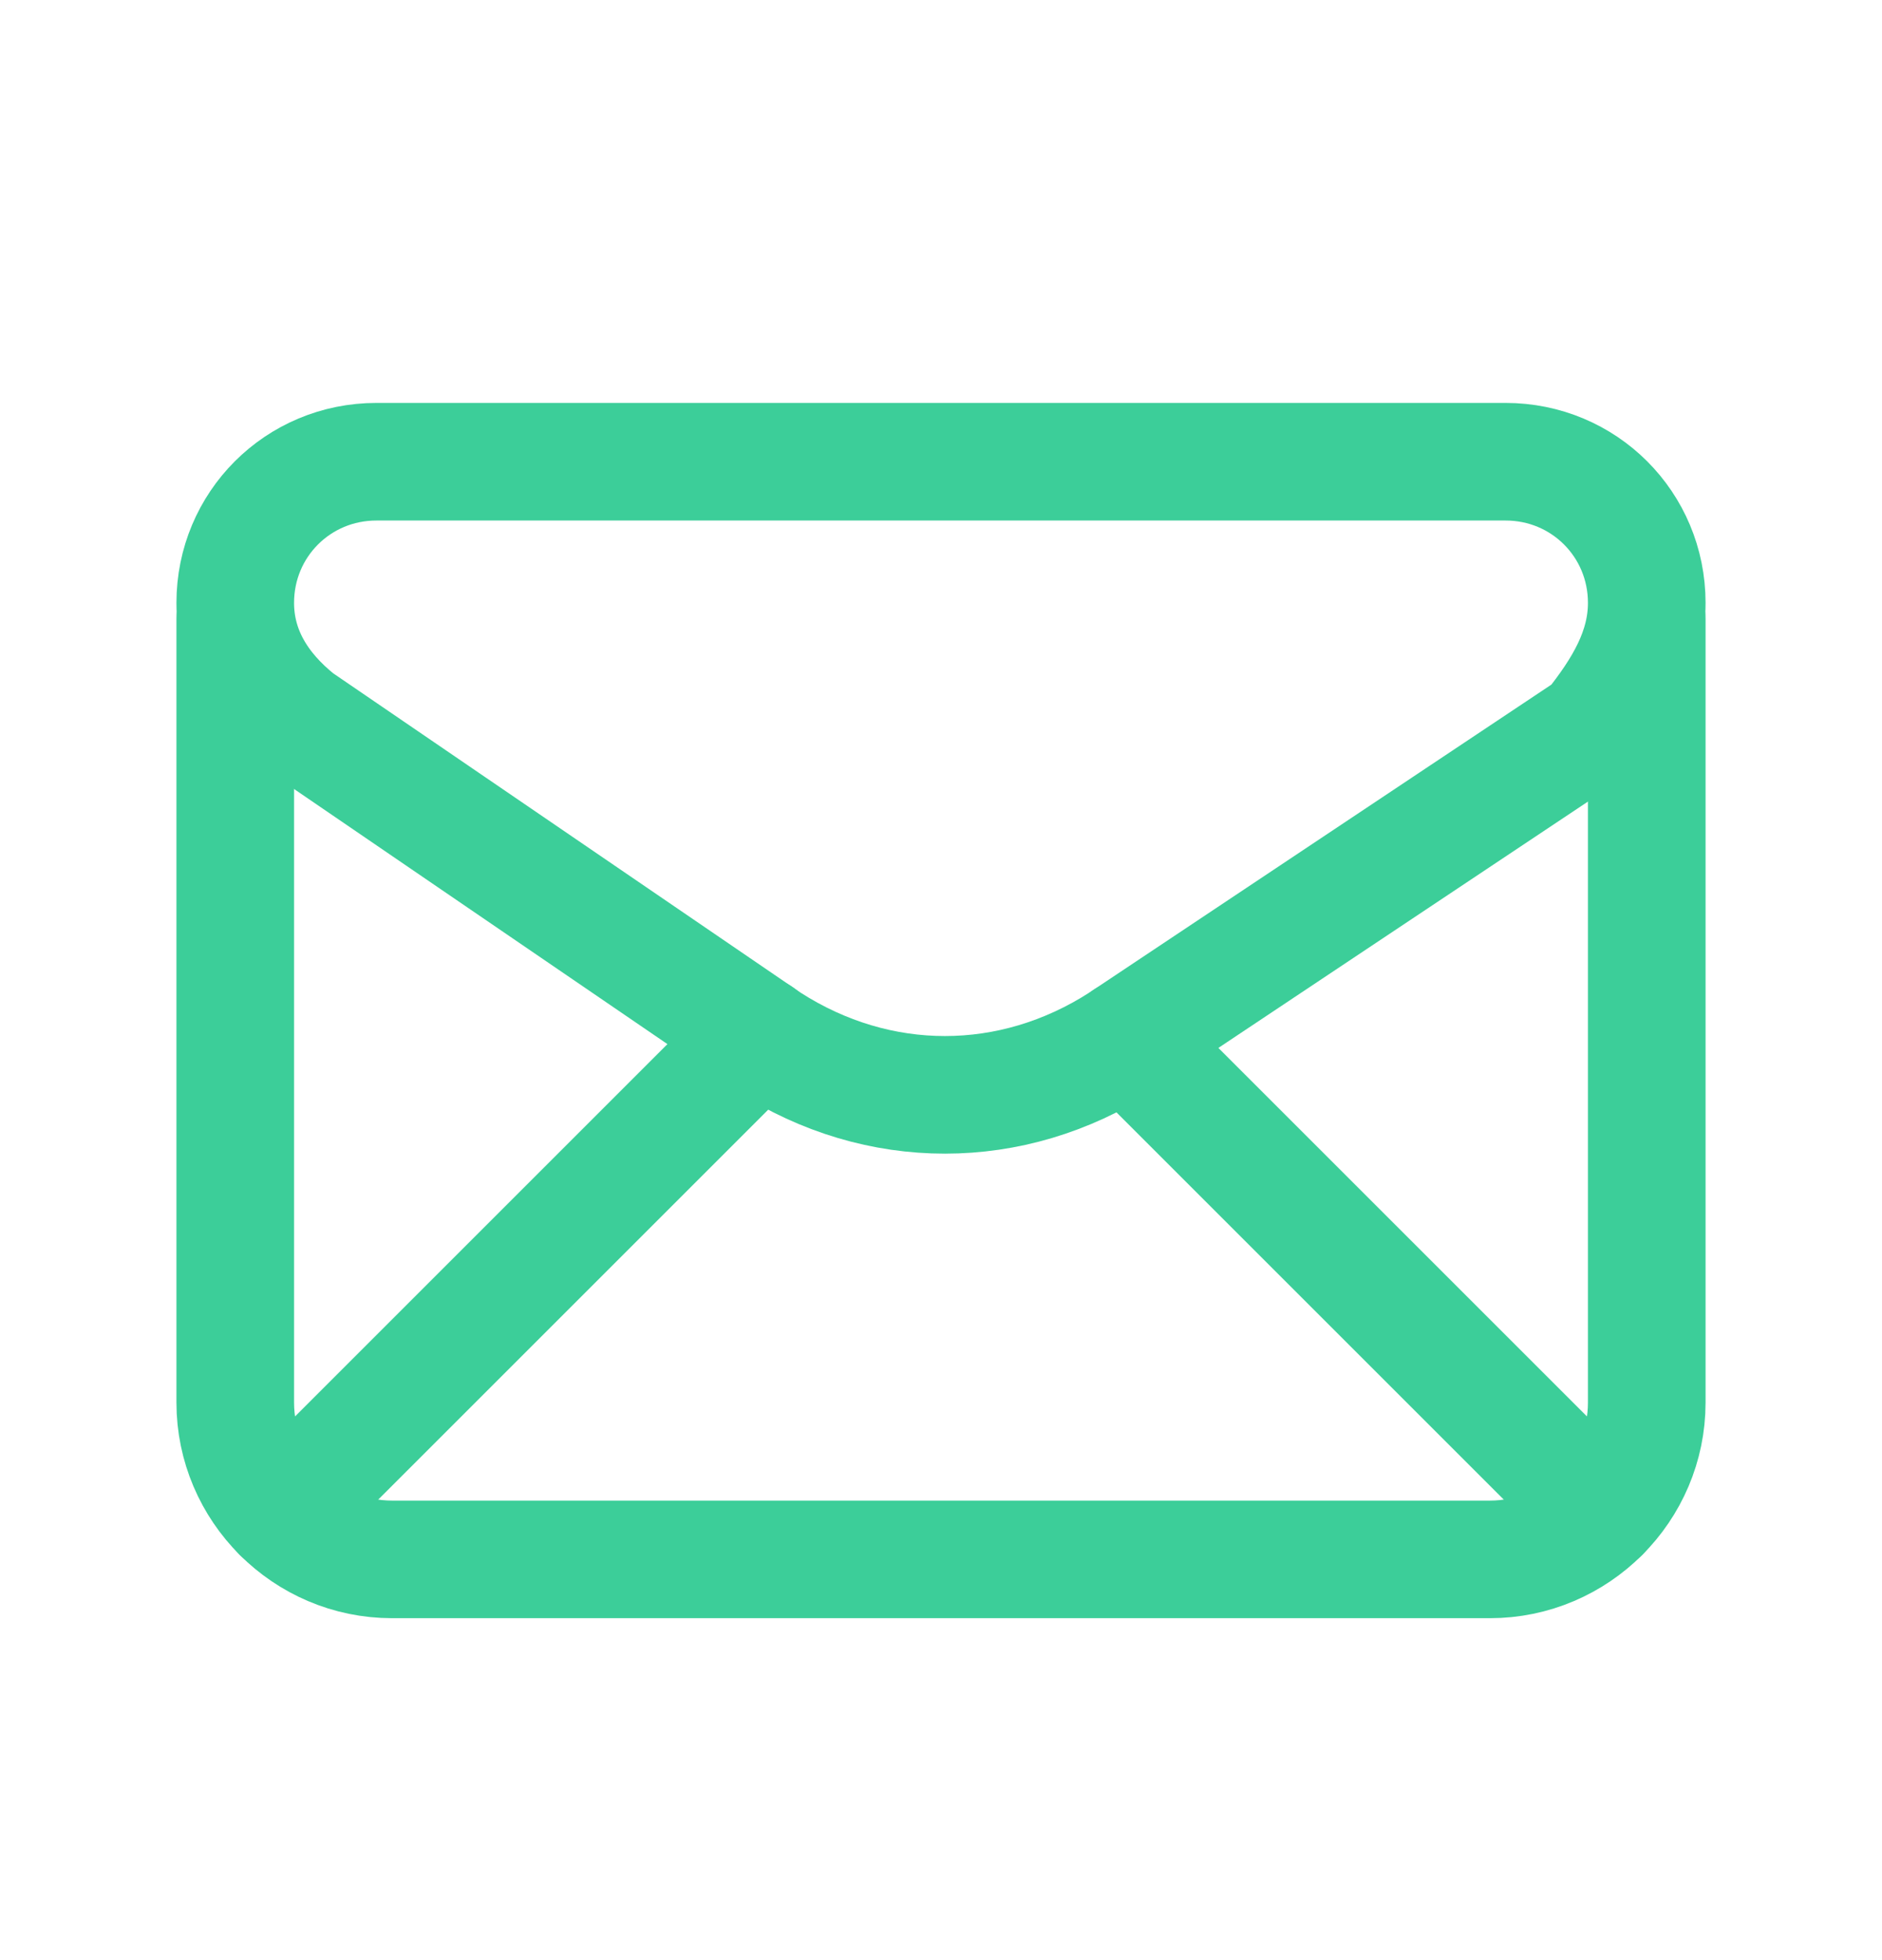
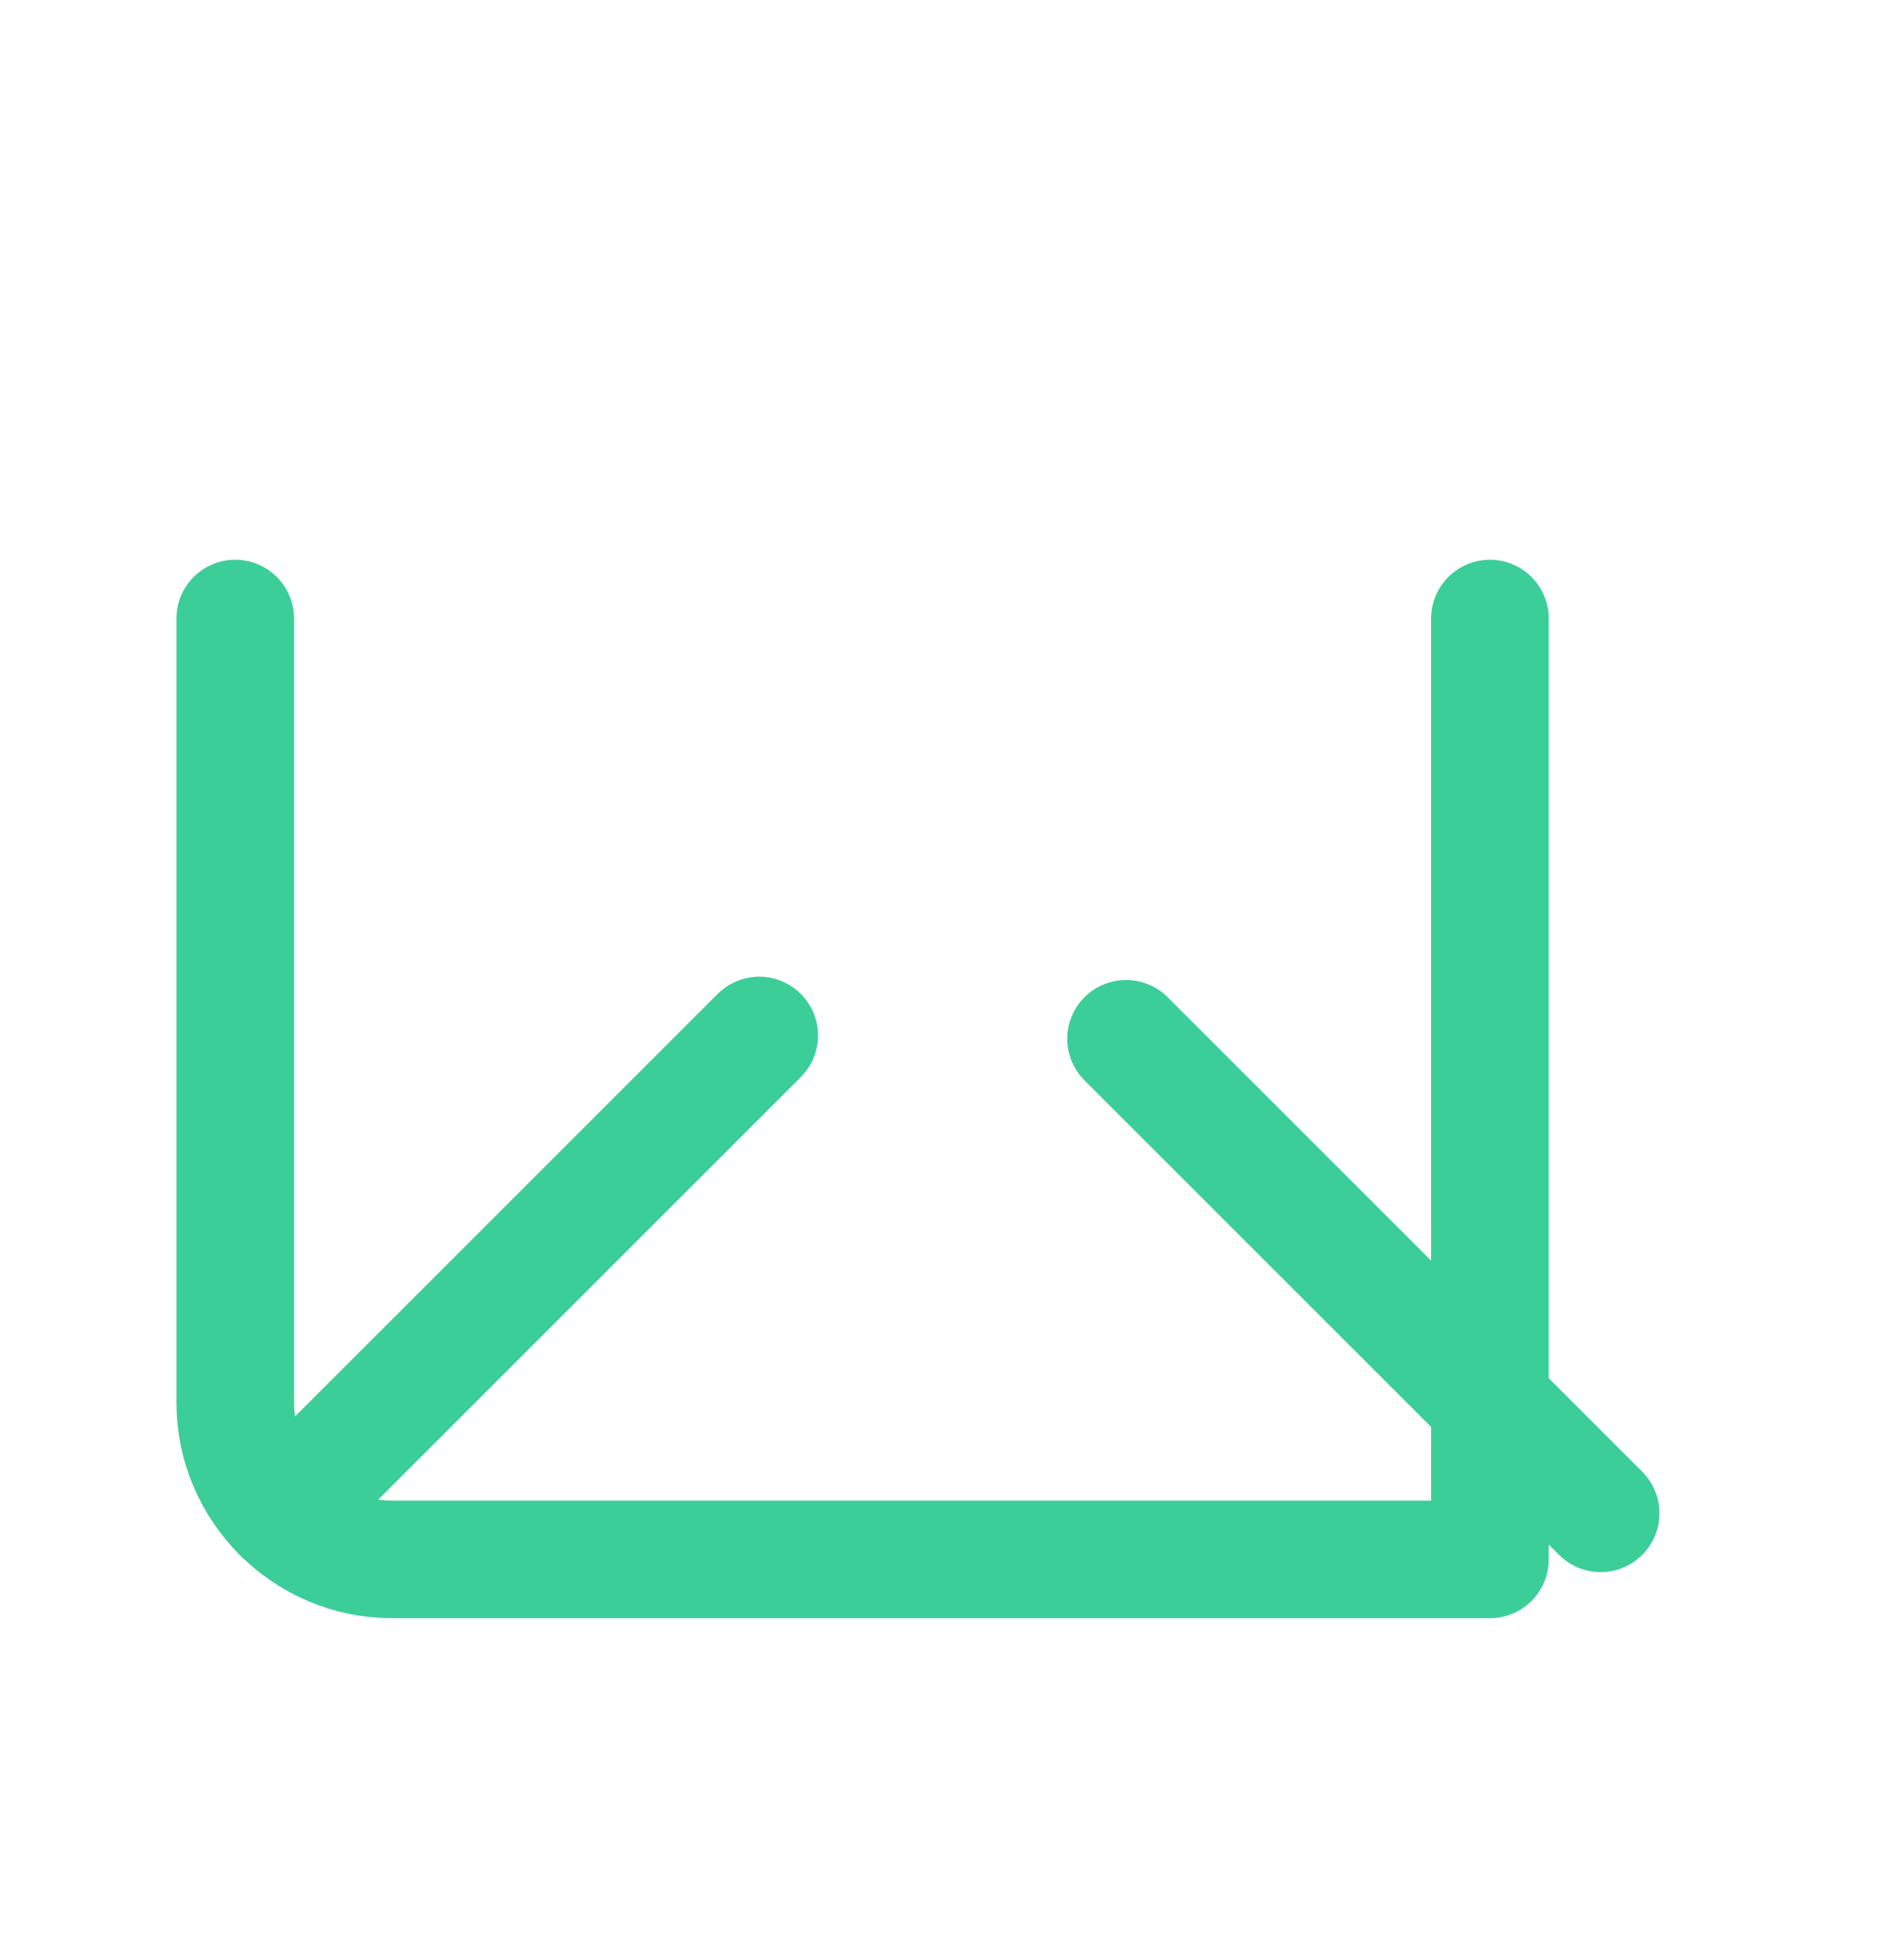
<svg xmlns="http://www.w3.org/2000/svg" width="24" height="25" viewBox="0 0 24 25" fill="none">
-   <path fill-rule="evenodd" clip-rule="evenodd" d="M3 7.689V7.689C3 8.289 3.3 8.789 3.8 9.189L9.8 13.289C11.2 14.189 12.9 14.189 14.3 13.289L20.3 9.289C20.7 8.789 21 8.289 21 7.689V7.689C21 6.689 20.2 5.889 19.2 5.889H4.8C3.8 5.889 3 6.689 3 7.689Z" stroke="#3CCE99" stroke-width="1.5" stroke-linecap="round" stroke-linejoin="round" />
-   <path d="M3 7.889V17.889C3 18.989 3.9 19.889 5 19.889H19C20.1 19.889 21 18.989 21 17.889V7.889" stroke="#3CCE99" stroke-width="1.5" stroke-linecap="round" stroke-linejoin="round" />
+   <path d="M3 7.889V17.889C3 18.989 3.9 19.889 5 19.889H19V7.889" stroke="#3CCE99" stroke-width="1.5" stroke-linecap="round" stroke-linejoin="round" />
  <path d="M3.588 19.301L9.682 13.207" stroke="#3CCE99" stroke-width="1.5" stroke-linecap="round" stroke-linejoin="round" />
  <path d="M14.36 13.249L20.412 19.301" stroke="#3CCE99" stroke-width="1.5" stroke-linecap="round" stroke-linejoin="round" />
</svg>